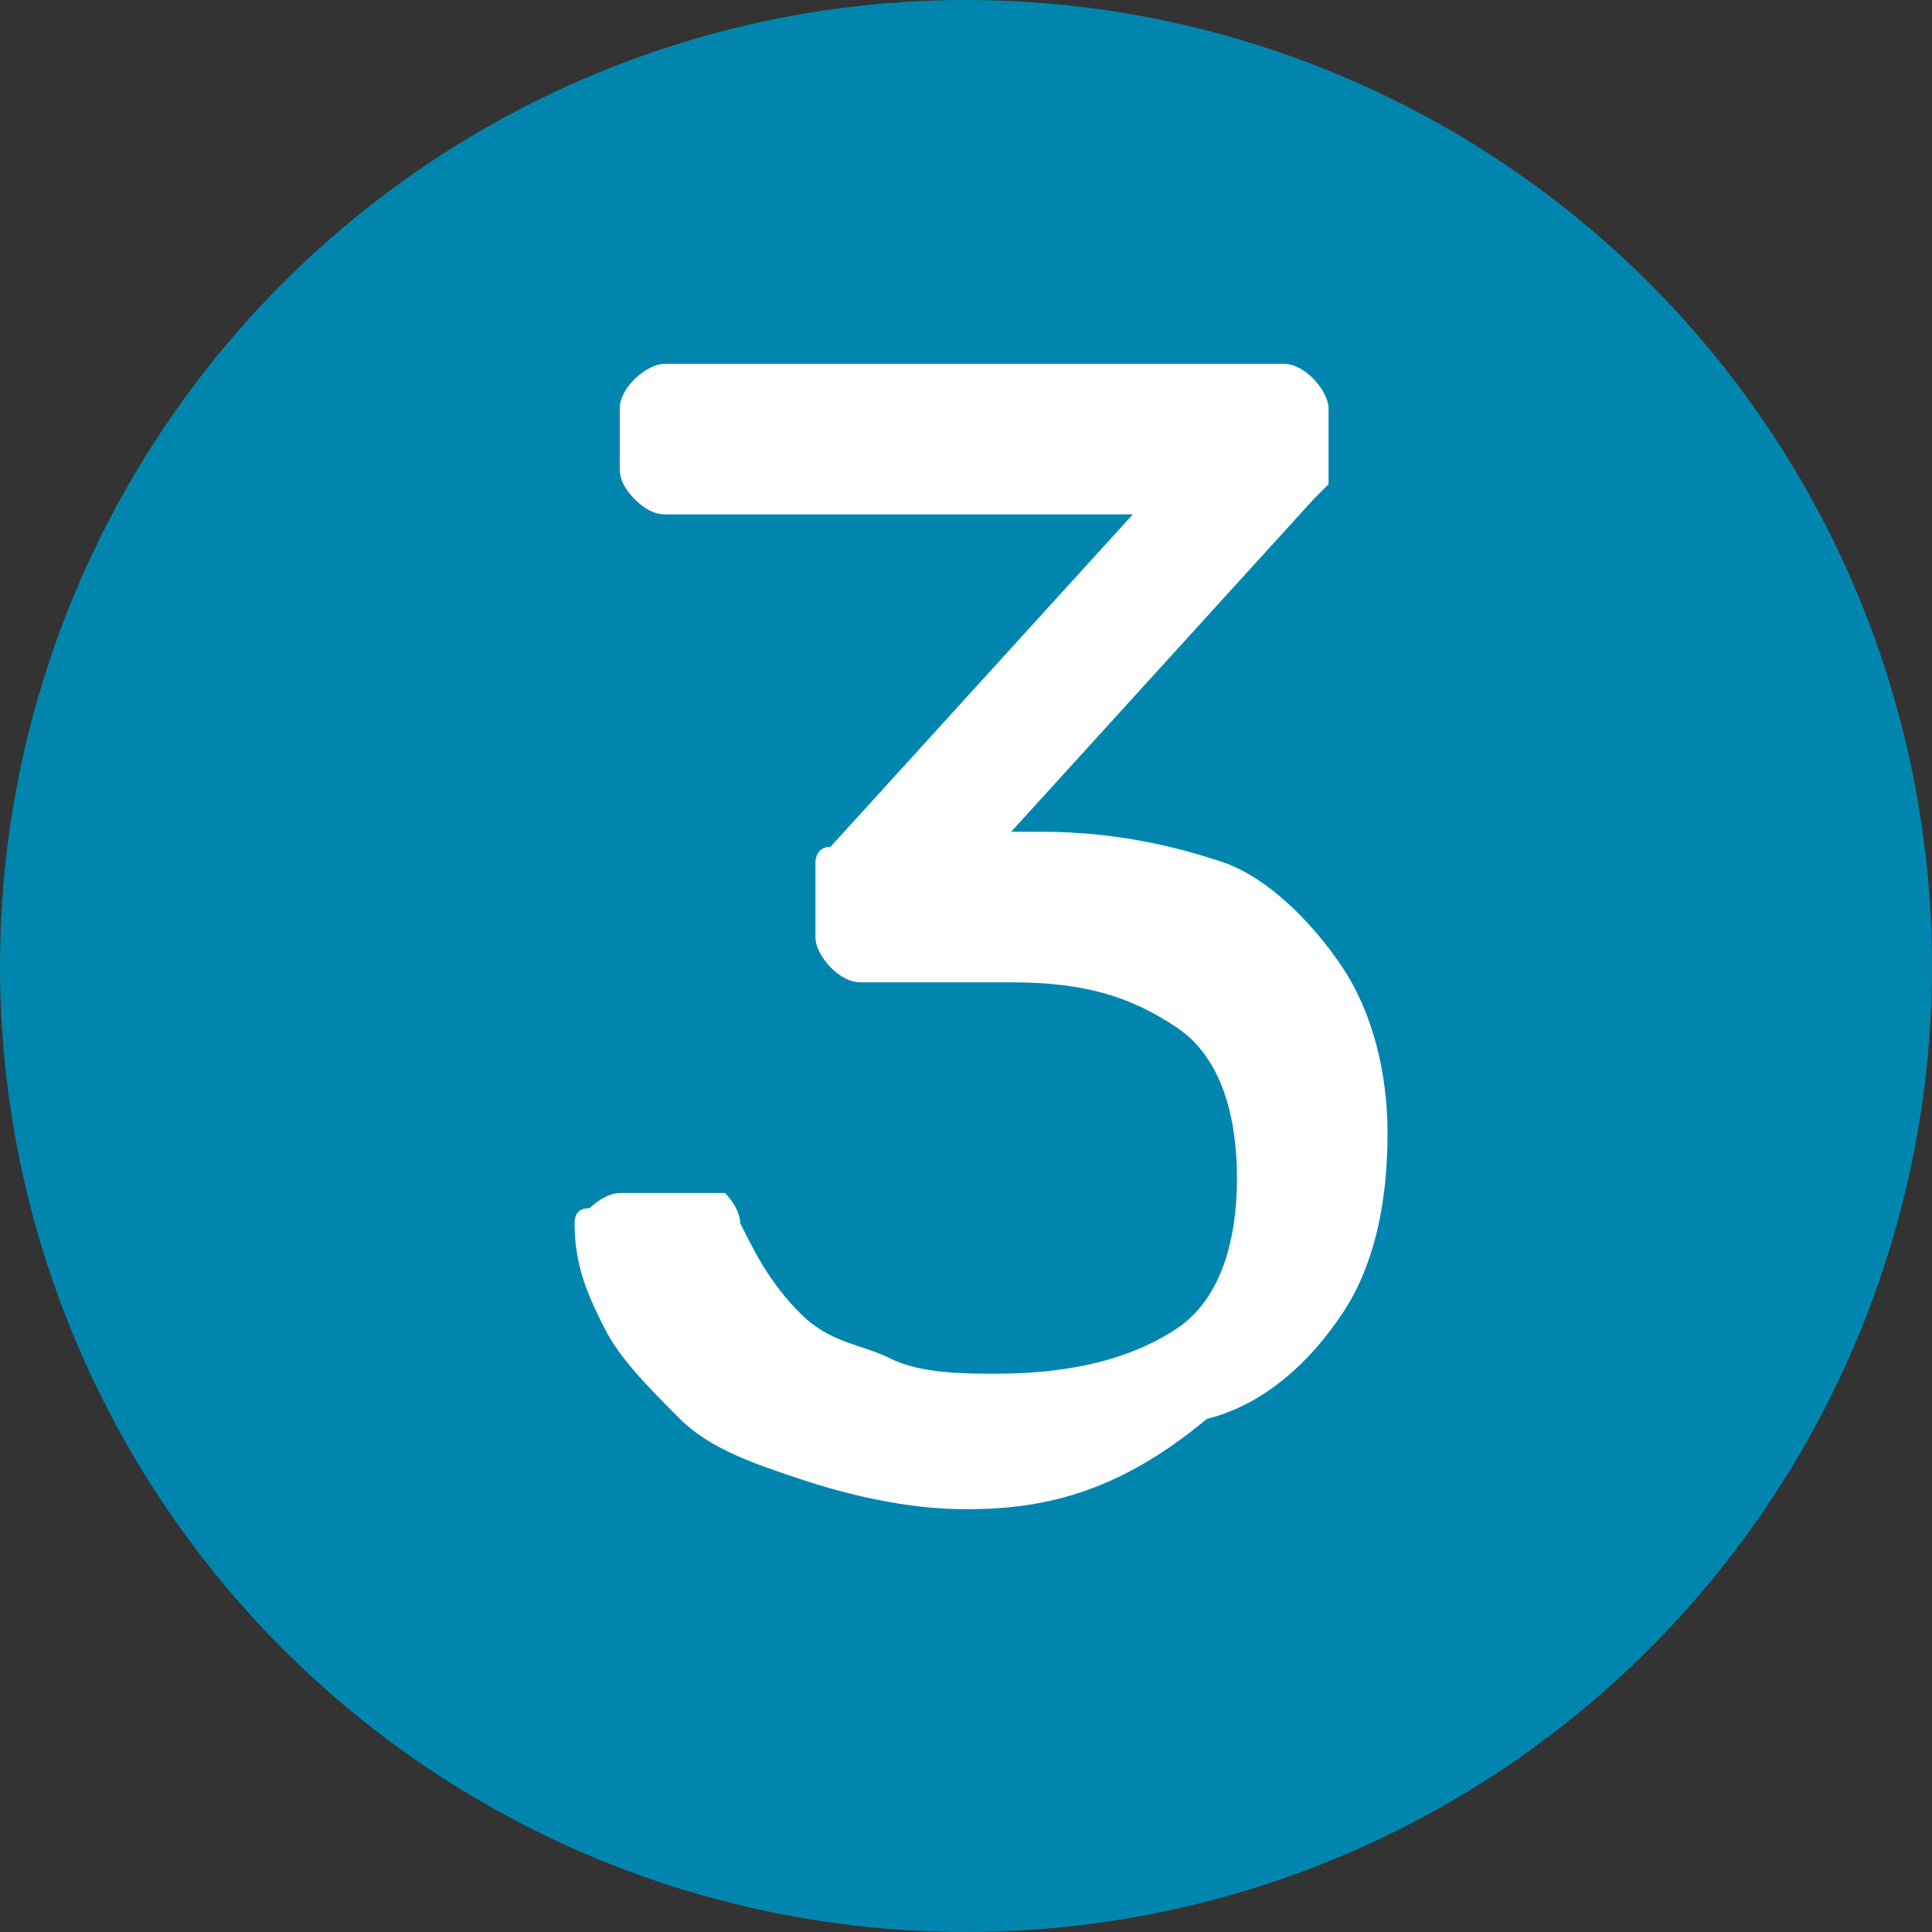
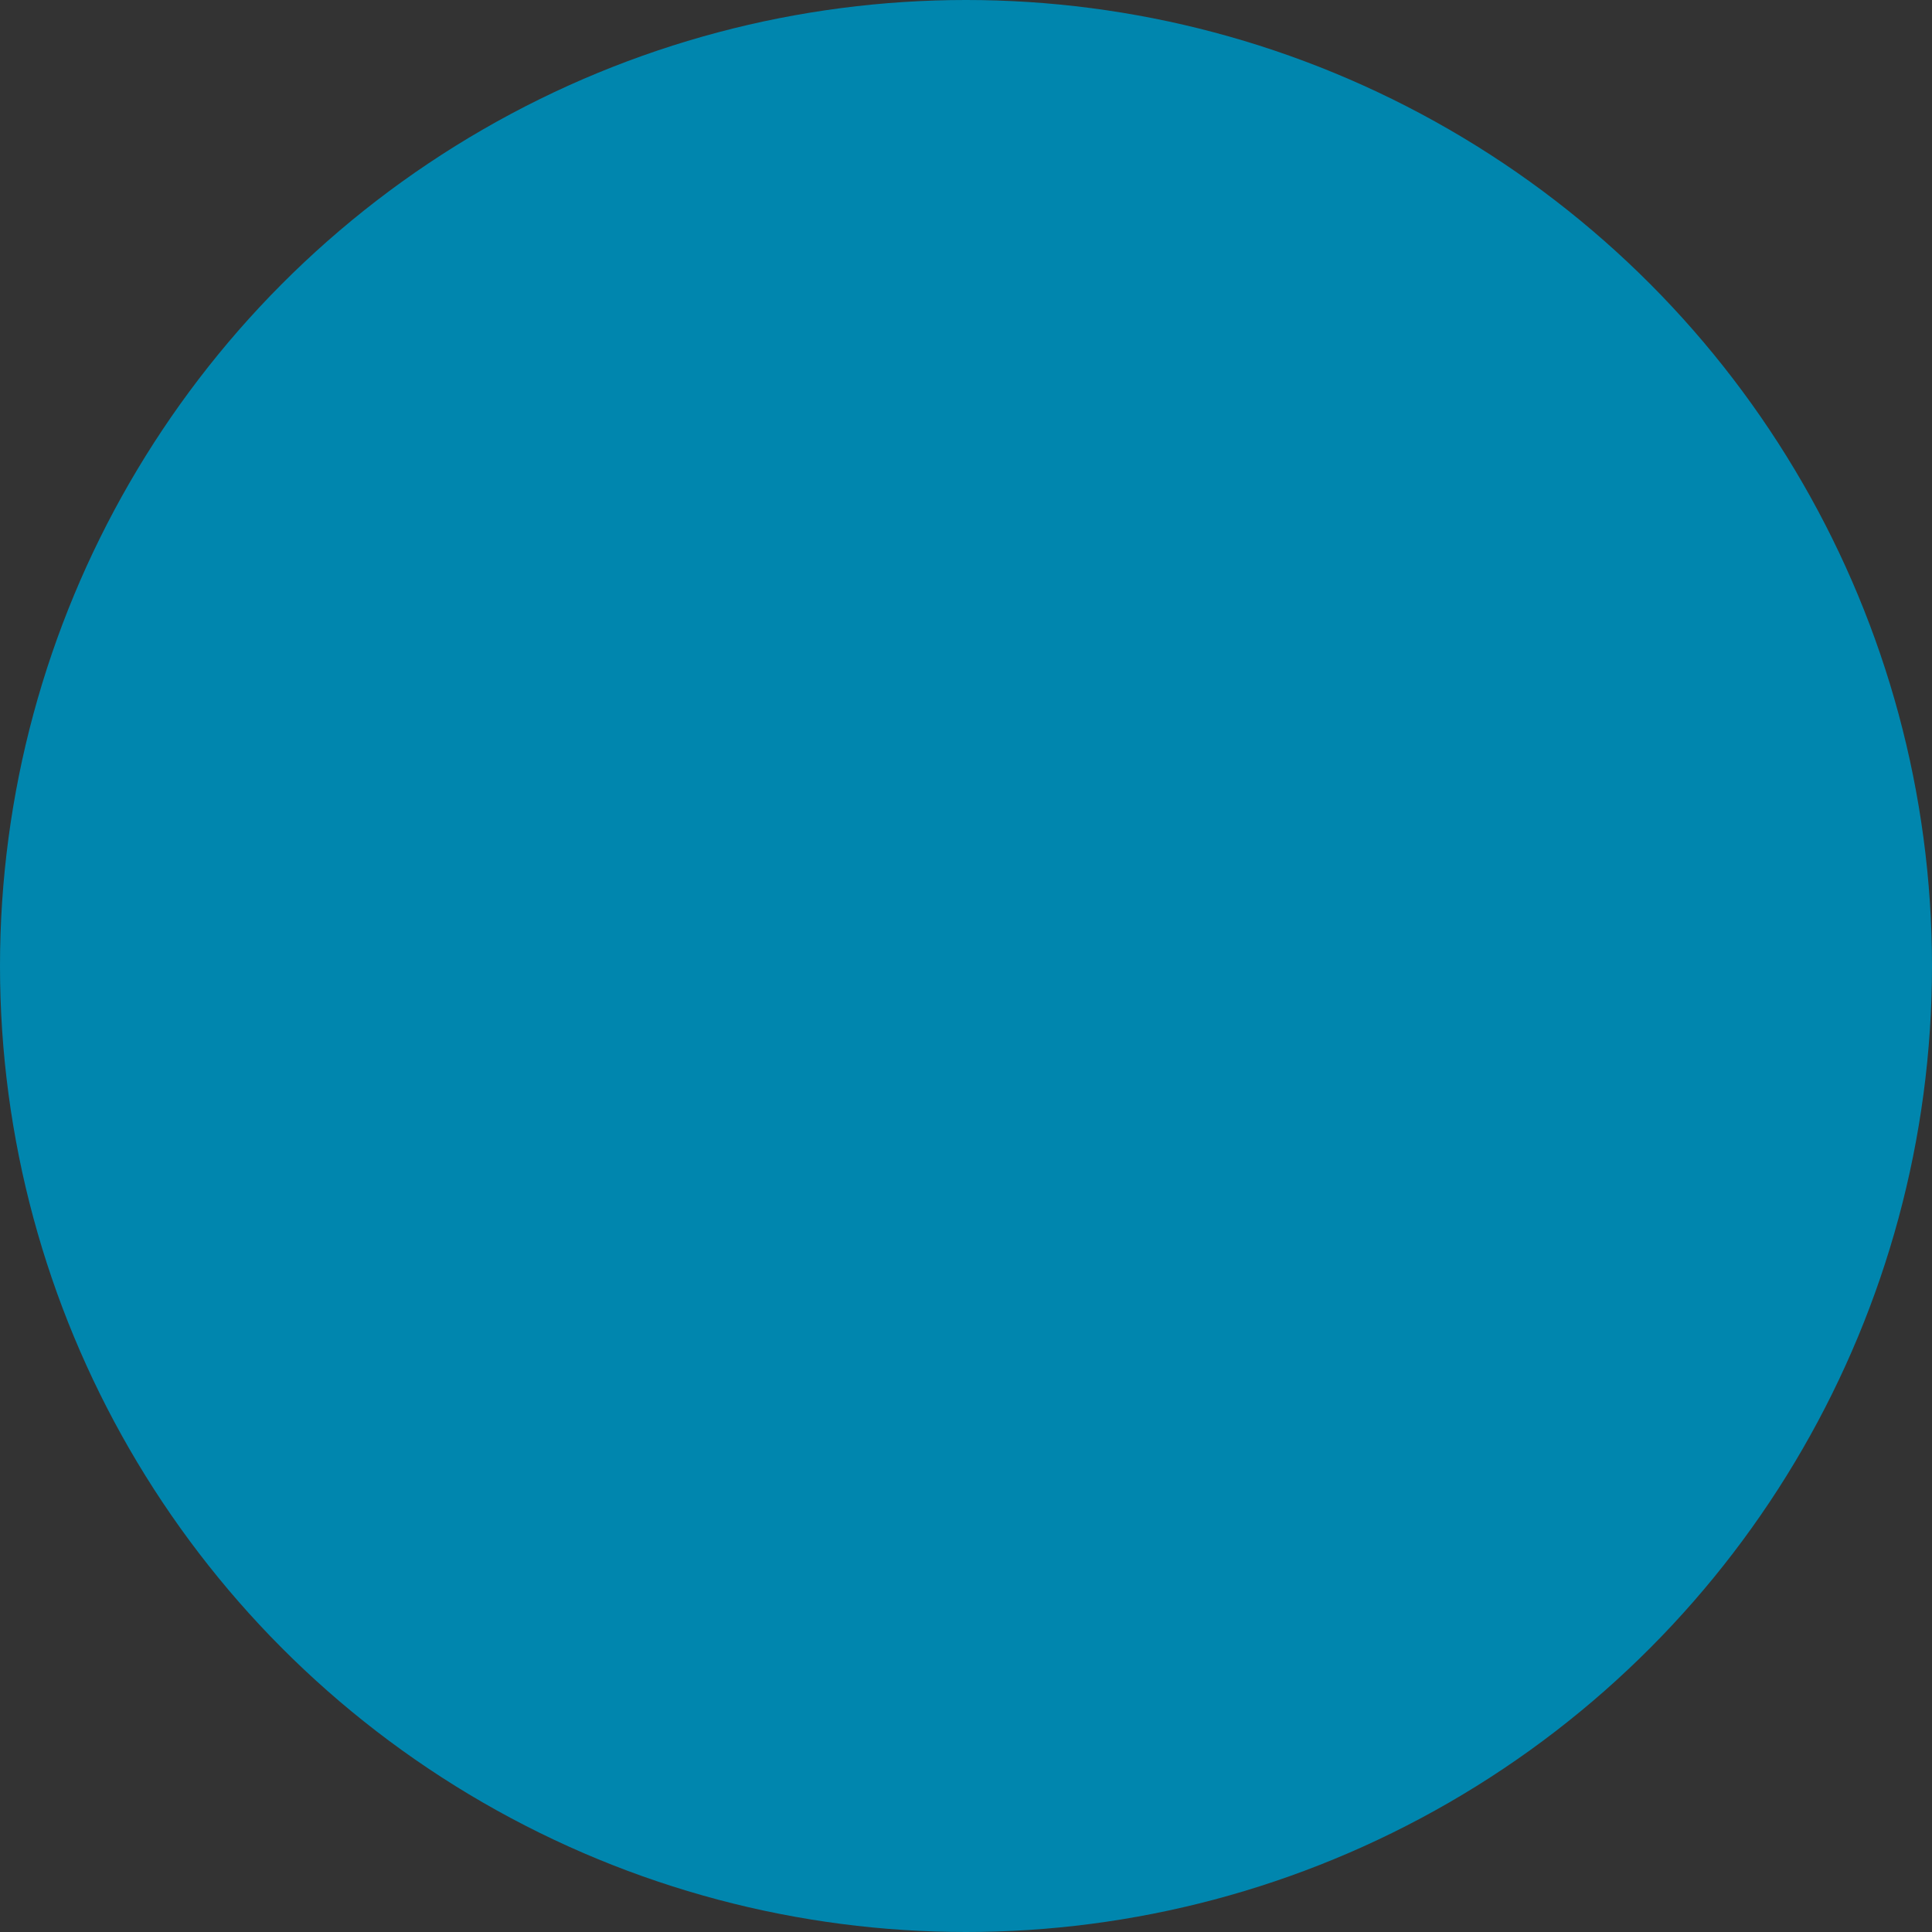
<svg xmlns="http://www.w3.org/2000/svg" id="Livello_2" viewBox="0 0 15.4 15.4">
  <rect x="0" y="0" width="15.4" height="15.4" fill="#333333" stroke="none" />
  <g id="Livello_1-2">
    <circle cx="7.7" cy="7.7" r="7.7" style="fill:#0086ae;" />
-     <path d="m7.7,12.03c-.48,0-.96-.12-1.32-.24s-.72-.24-.96-.48c-.24-.24-.48-.48-.6-.72-.12-.24-.24-.48-.24-.84q0-.12.12-.12s.12-.12.24-.12h.84s.12.12.12.24c.12.24.24.48.48.72s.48.24.72.36.6.12.84.12c.6,0,1.08-.12,1.44-.36.36-.24.48-.72.48-1.2s-.12-.96-.48-1.2-.72-.36-1.32-.36h-1.2q-.12,0-.24-.12s-.12-.12-.12-.24v-.6s0-.12.12-.12l2.41-2.65h-3.73q-.12,0-.24-.12t-.12-.24v-.48q0-.12.12-.24s.12-.12.24-.12h4.93q.12,0,.24.12s.12.12.12.24v.6l-.12.12-2.41,2.65h.24c.6,0,1.08.12,1.44.24s.72.48.96.84.36.84.36,1.32c0,.6-.12,1.08-.36,1.44s-.6.72-1.08.84c-.72.6-1.32.72-1.92.72Z" style="fill:#fff;" />
  </g>
</svg>